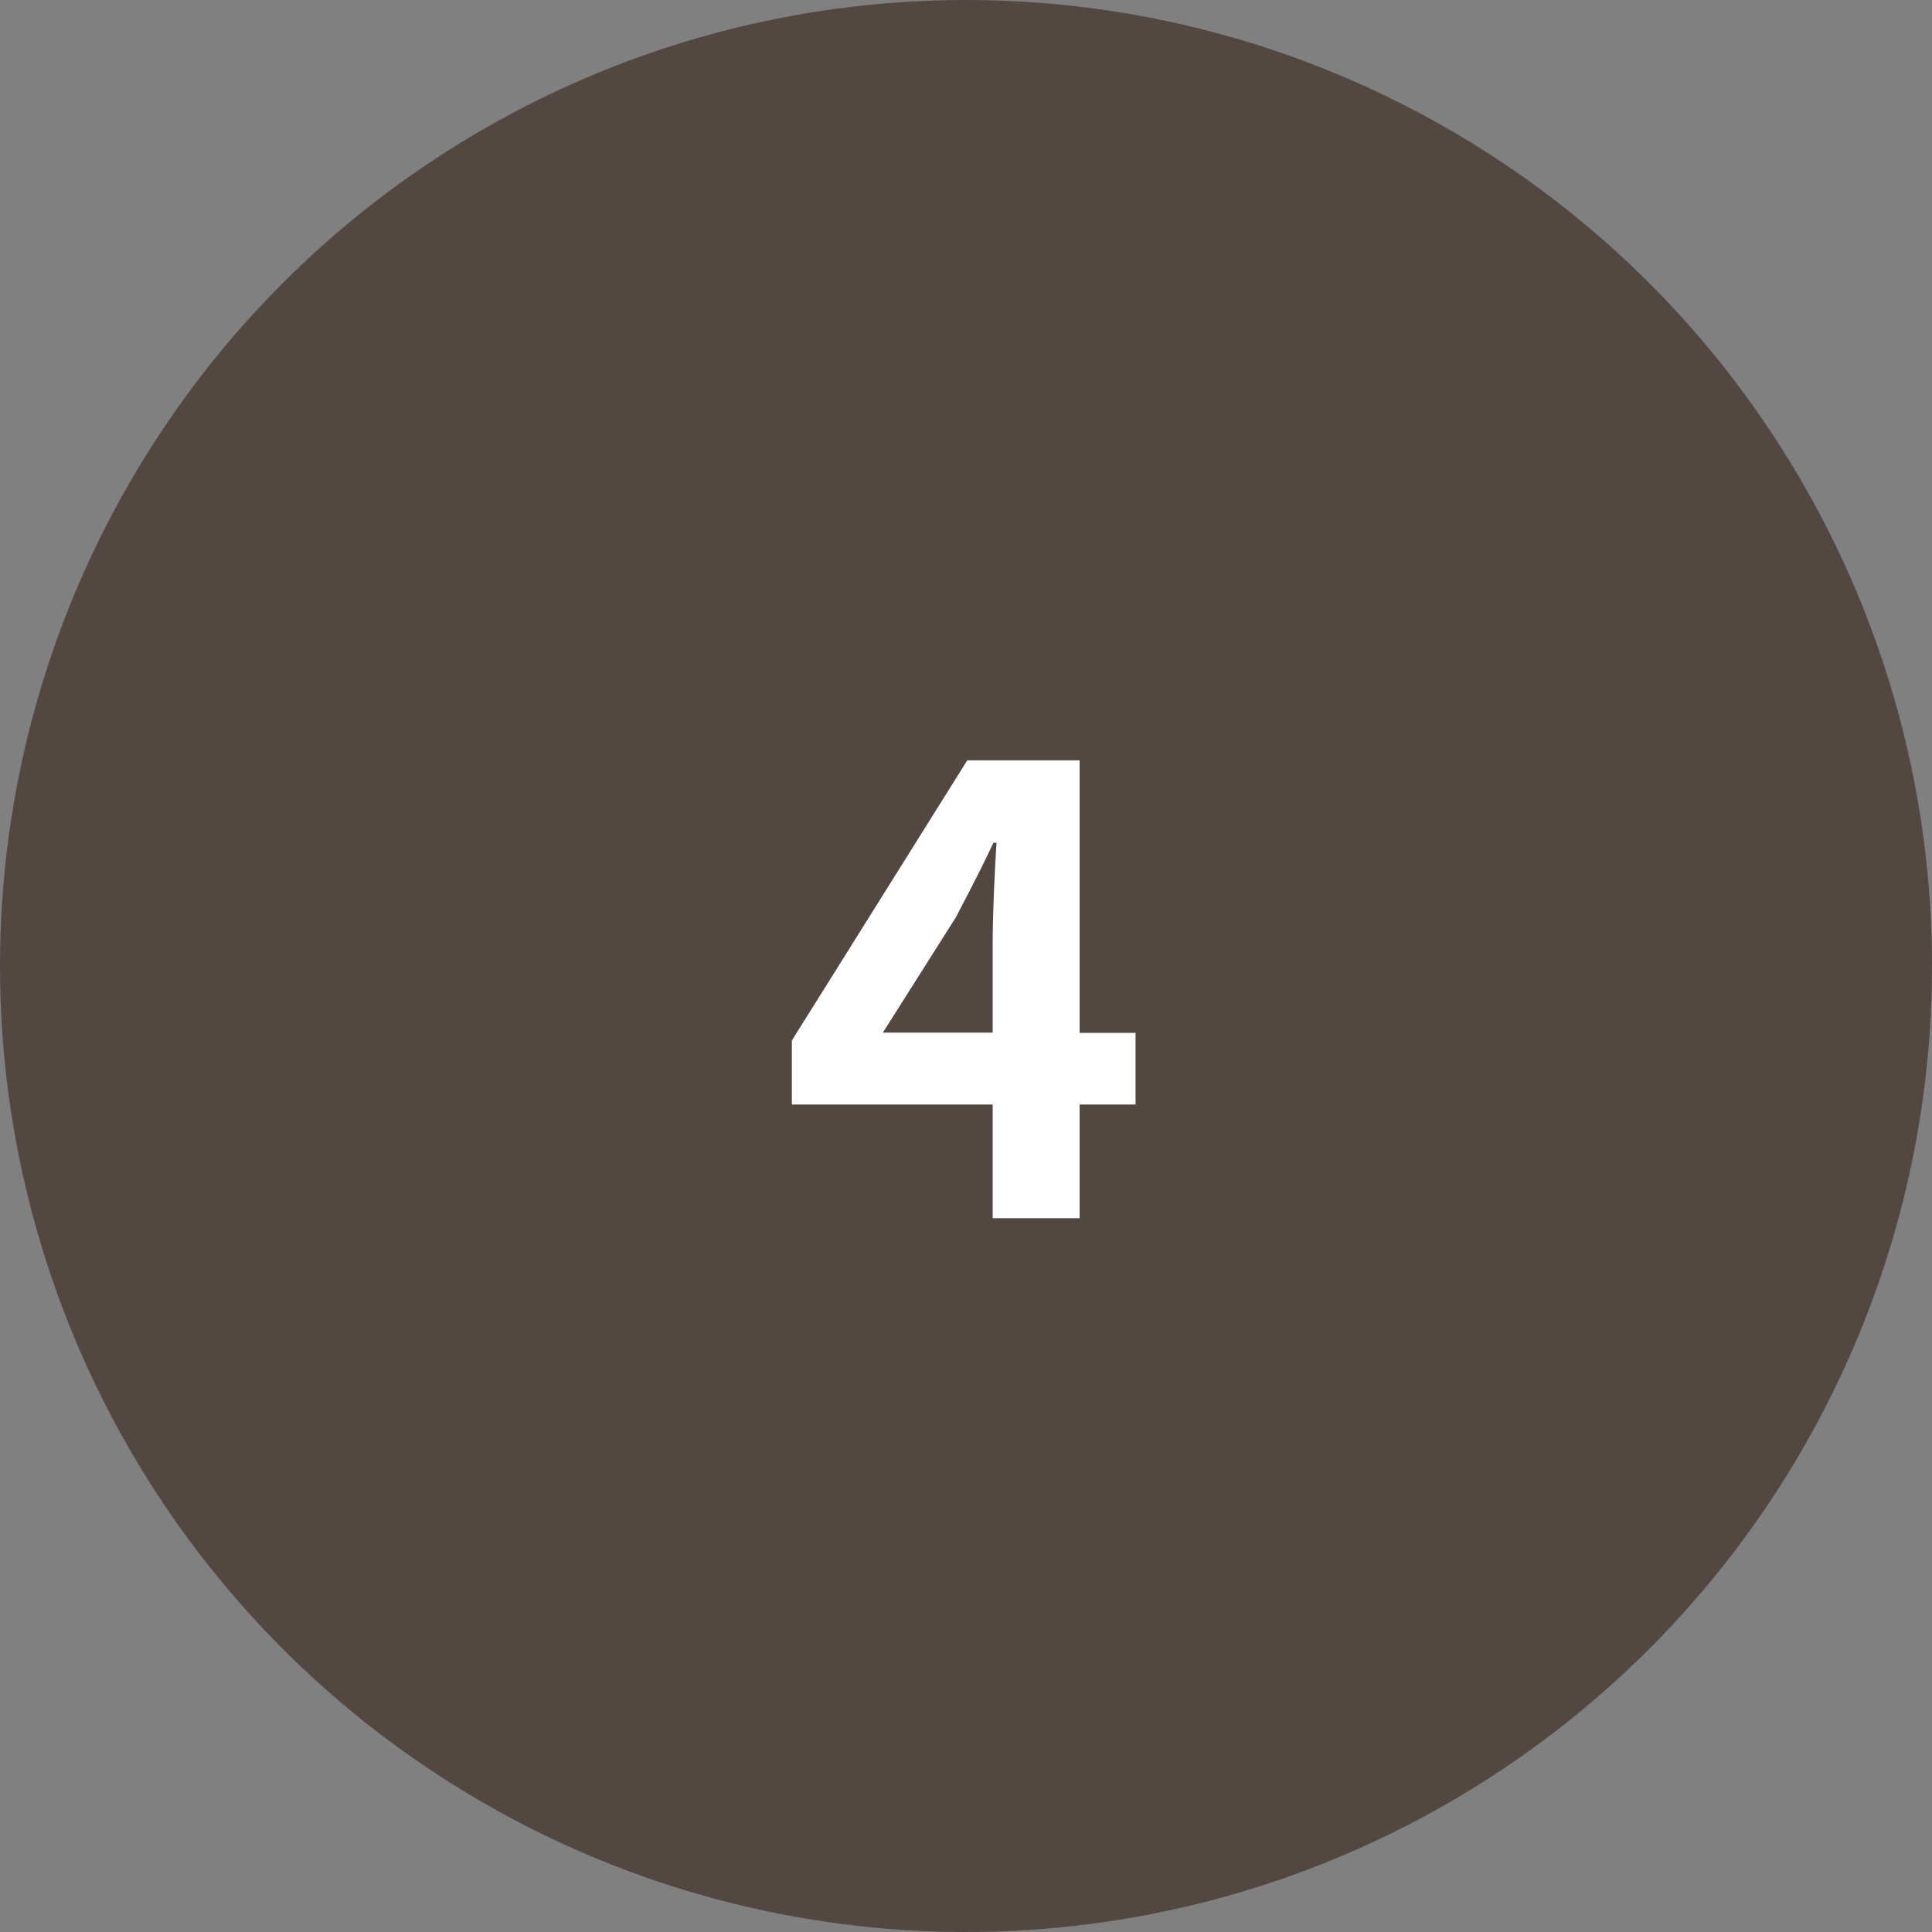
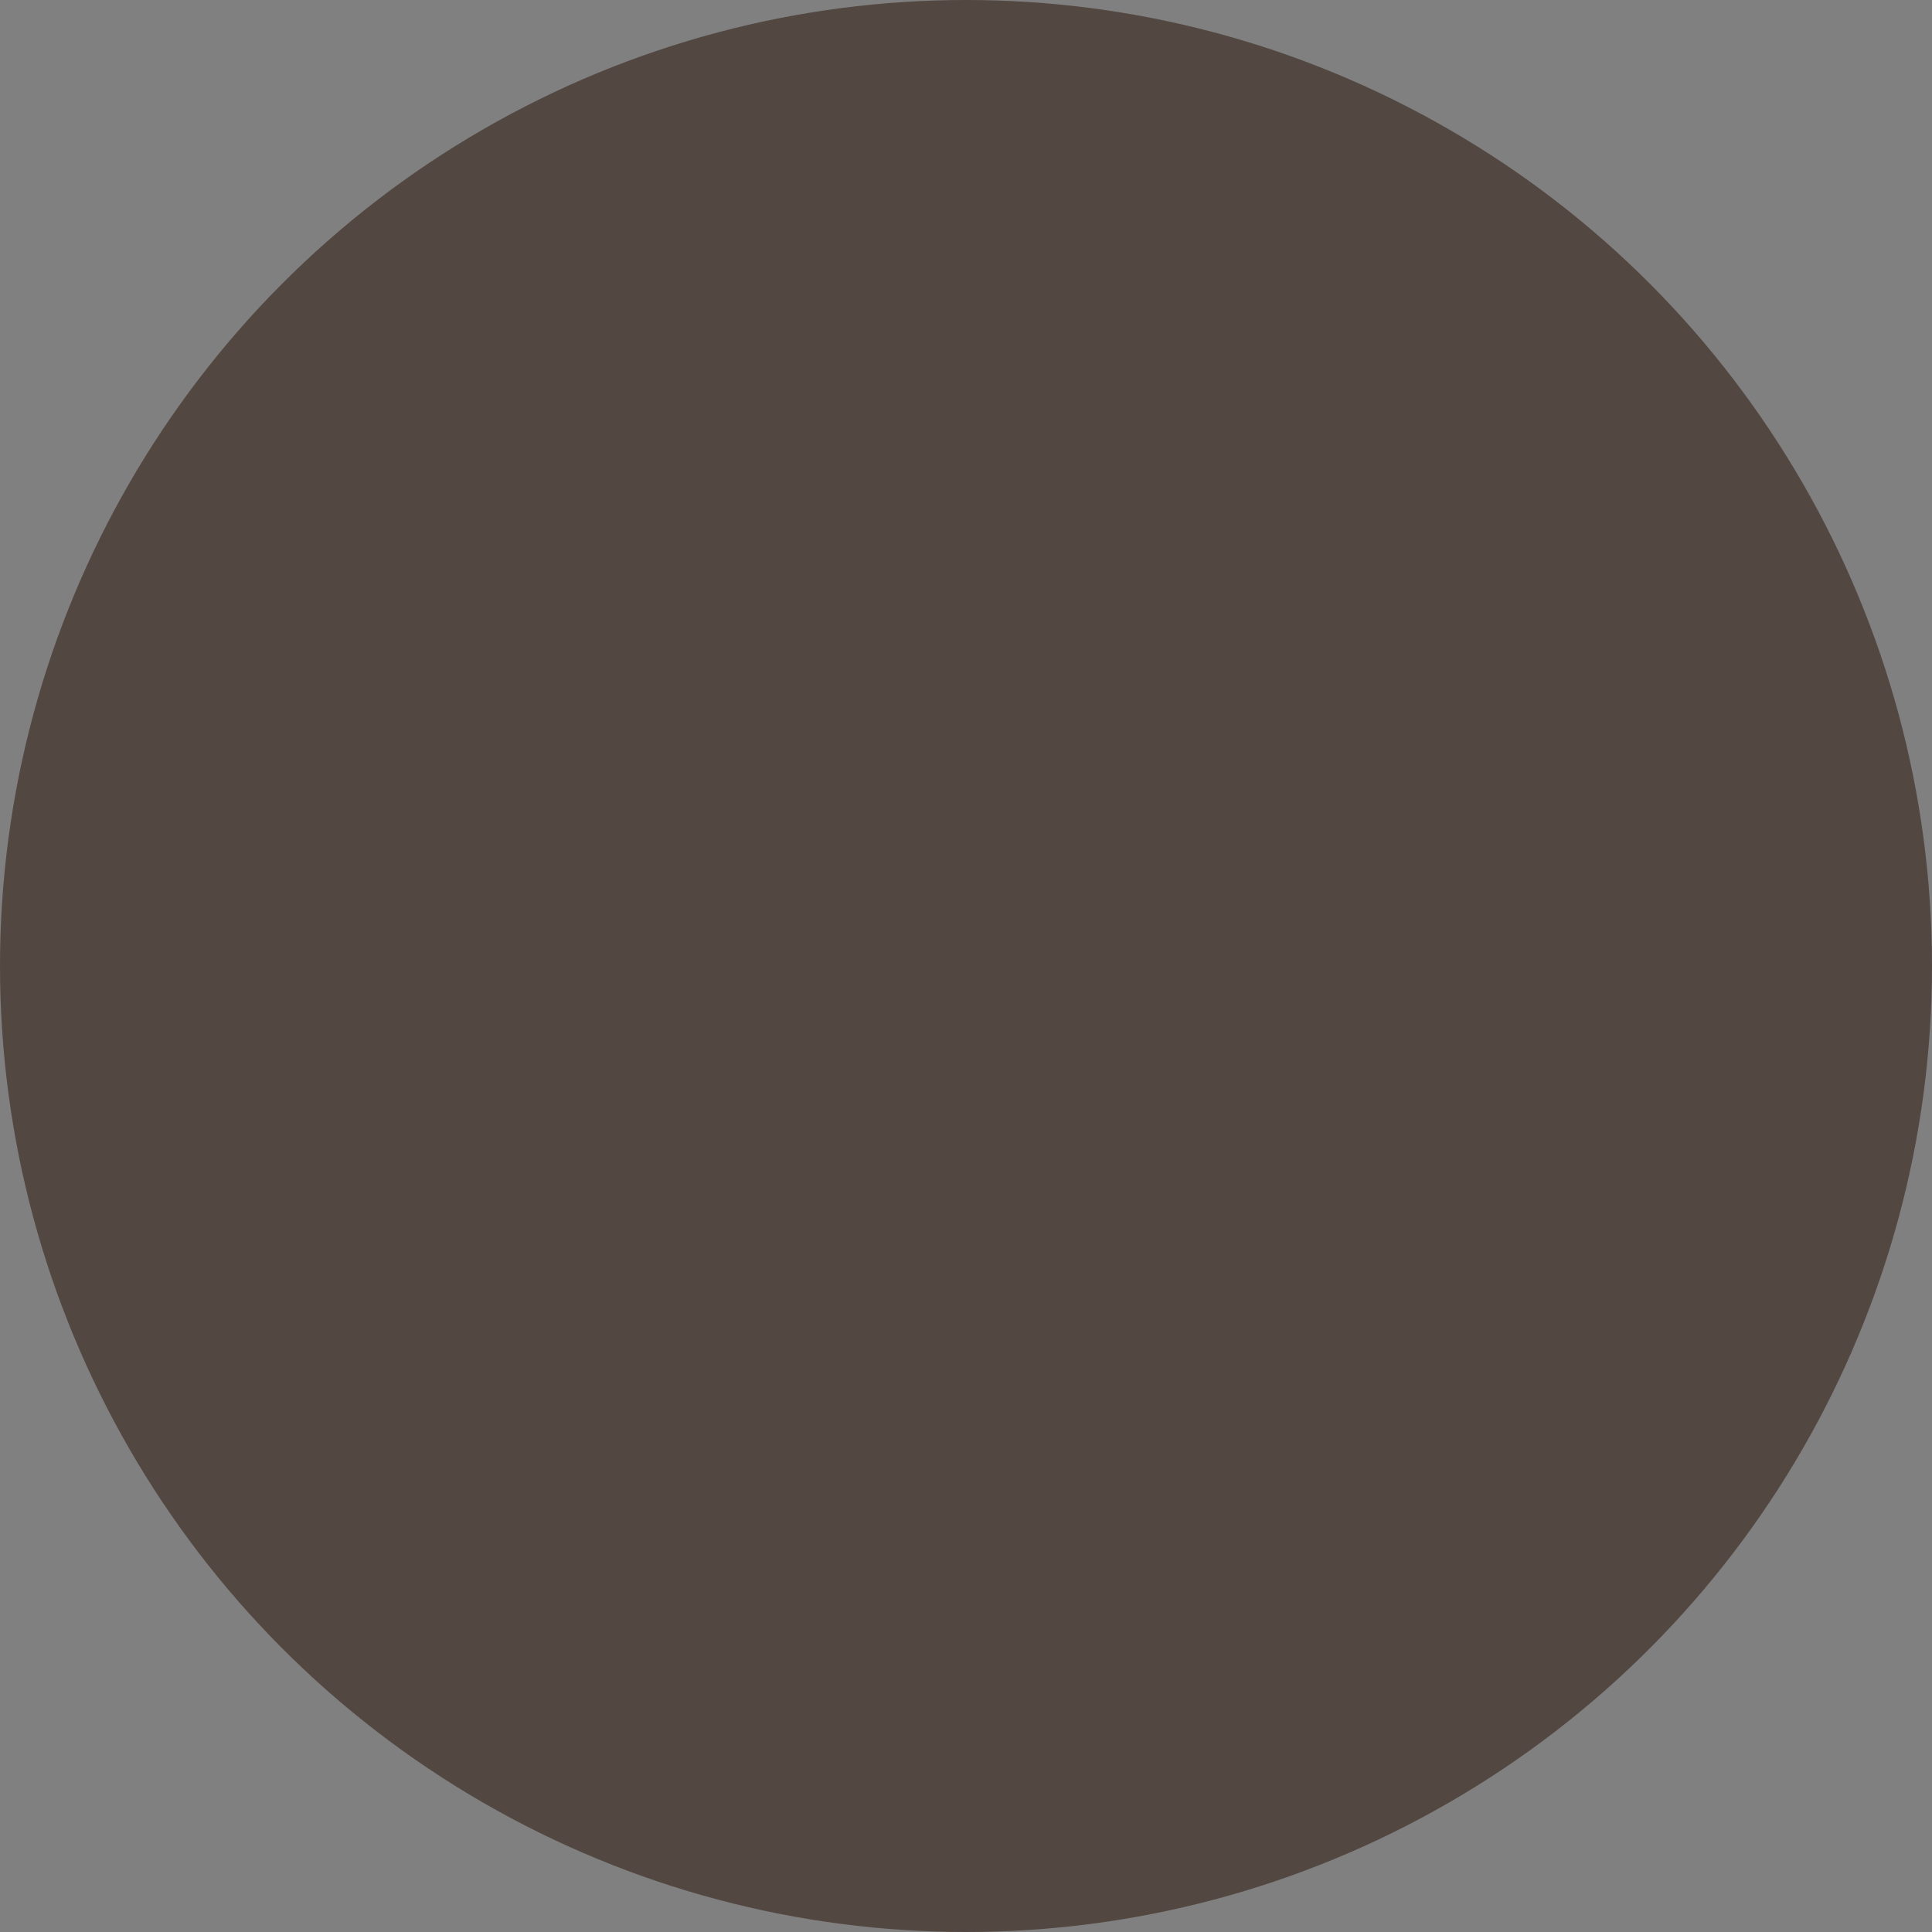
<svg xmlns="http://www.w3.org/2000/svg" id="_レイヤー_2" viewBox="0 0 76 76">
  <rect x="0" y="0" width="76" height="76" fill="#808080" stroke="none" />
  <defs>
    <style>.cls-1{fill:#fff;}.cls-2{fill:#534741;}</style>
  </defs>
  <g id="_レイヤー_3">
    <g>
      <circle class="cls-2" cx="38" cy="38" r="38" />
-       <path class="cls-1" d="M39.05,43.45h-7.9v-2.52l6.9-11.02h4.42v10.72h2.2v2.82h-2.2v4.47h-3.42v-4.47Zm0-6.4c0-1.1,.08-2.8,.15-3.9h-.12c-.45,.97-.95,1.92-1.47,2.92l-2.88,4.55h4.32v-3.57Z" />
    </g>
  </g>
</svg>